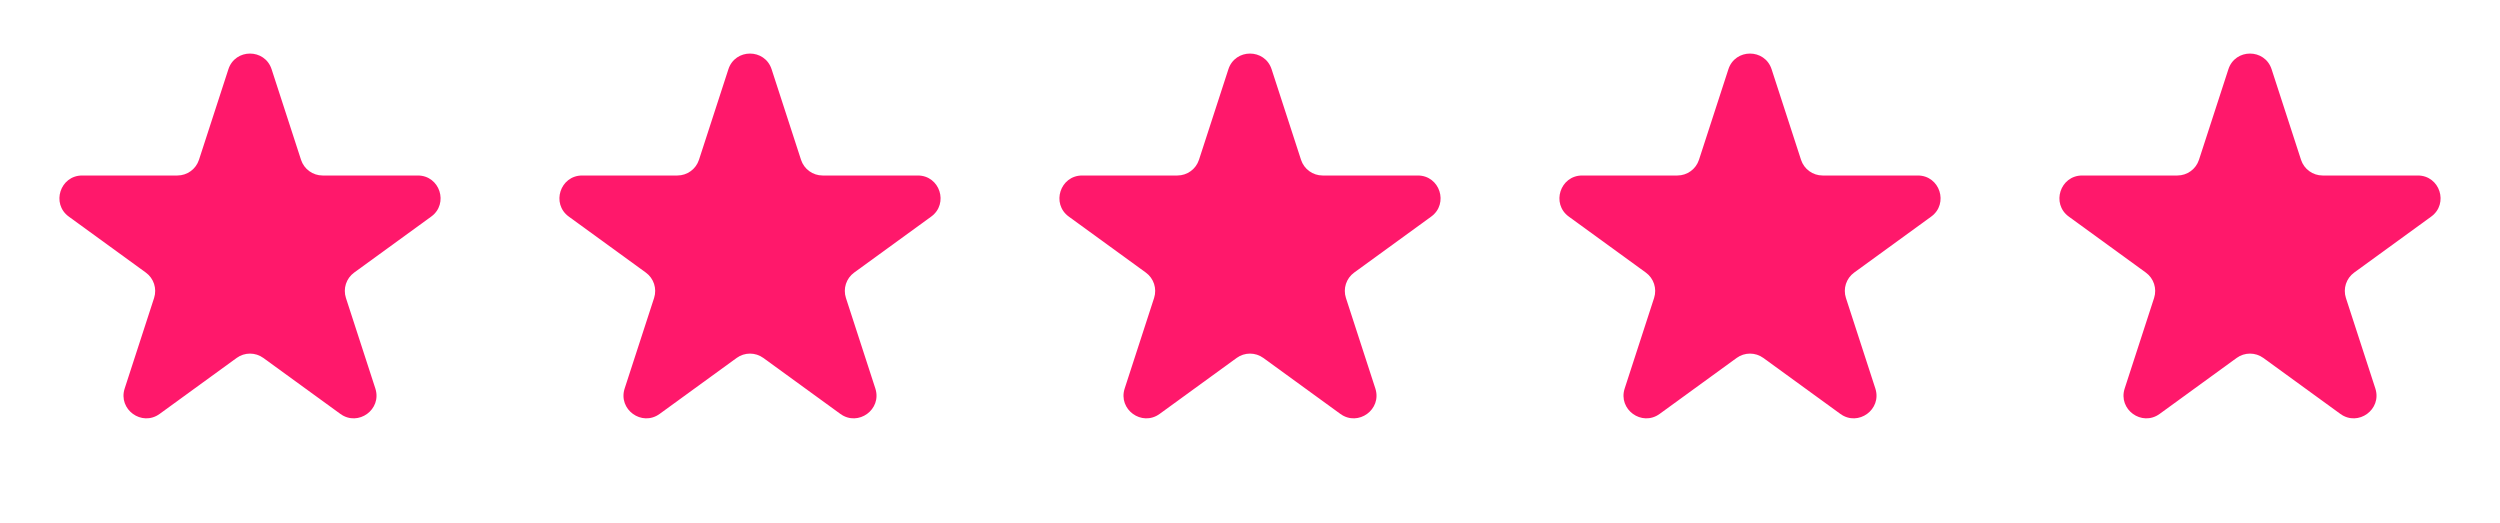
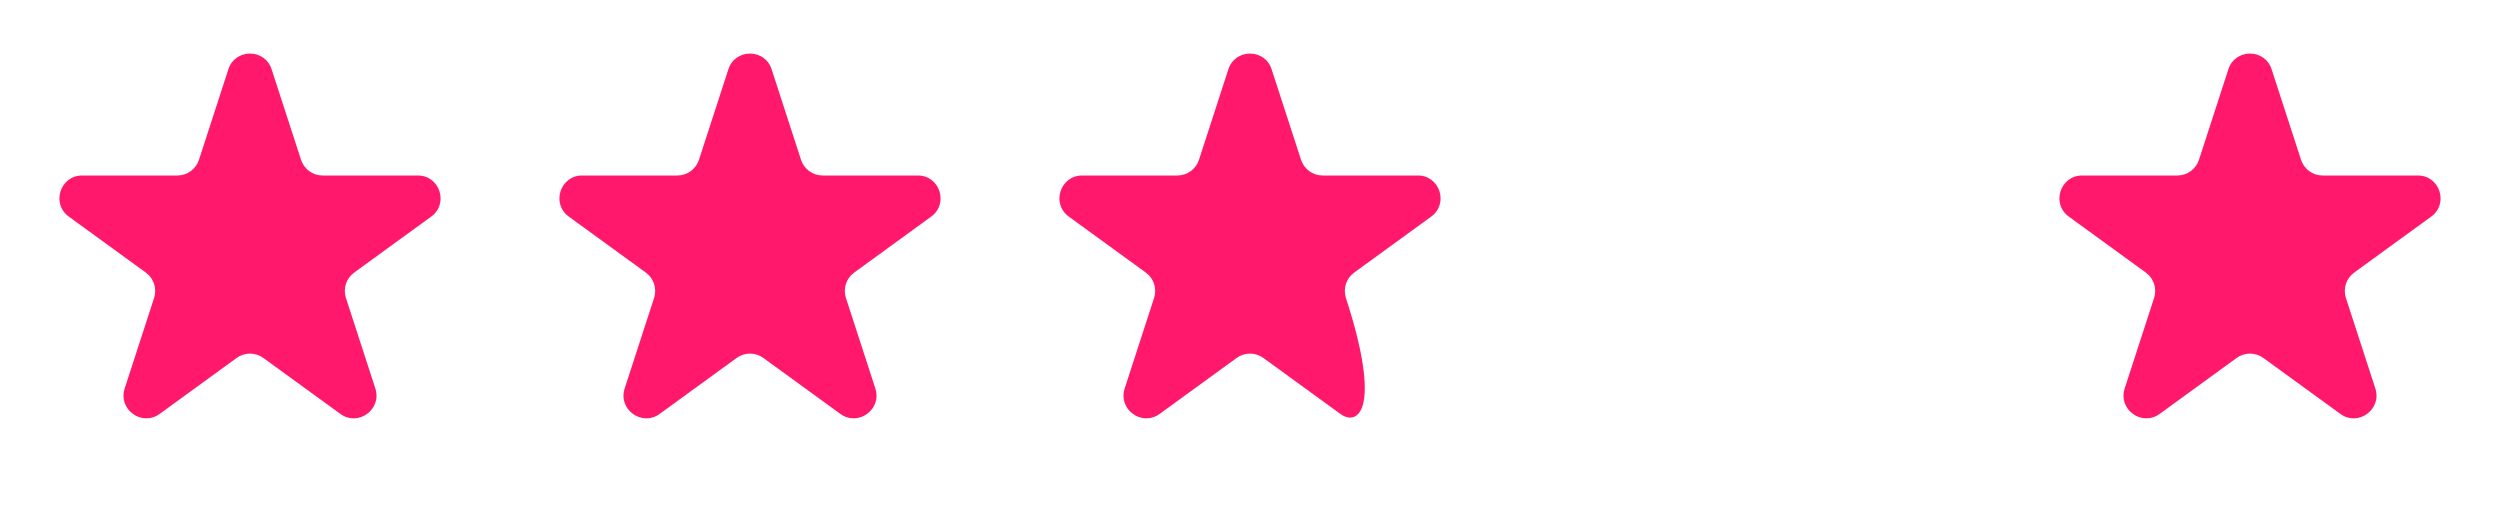
<svg xmlns="http://www.w3.org/2000/svg" width="110" height="23" viewBox="0 0 110 23" fill="none">
  <g clip-path="url(#clip0_30_197)">
    <g clip-path="url(#clip1_30_197)">
      <path d="M10.049 3.048C10.348 2.127 11.652 2.127 11.951 3.048L13.245 7.031C13.379 7.443 13.763 7.722 14.196 7.722H18.384C19.353 7.722 19.756 8.962 18.972 9.531L15.584 11.993C15.233 12.247 15.087 12.699 15.221 13.111L16.515 17.093C16.814 18.015 15.76 18.781 14.976 18.212L11.588 15.75C11.237 15.495 10.763 15.495 10.412 15.75L7.024 18.212C6.241 18.781 5.186 18.015 5.486 17.093L6.78 13.111C6.913 12.699 6.767 12.247 6.416 11.993L3.028 9.531C2.245 8.962 2.647 7.722 3.616 7.722H7.804C8.237 7.722 8.621 7.443 8.755 7.031L10.049 3.048Z" fill="#FF186B" />
      <path d="M32.049 3.048C32.348 2.127 33.652 2.127 33.951 3.048L35.245 7.031C35.379 7.443 35.763 7.722 36.196 7.722H40.384C41.353 7.722 41.755 8.962 40.972 9.531L37.584 11.993C37.233 12.247 37.087 12.699 37.221 13.111L38.515 17.093C38.814 18.015 37.76 18.781 36.976 18.212L33.588 15.75C33.237 15.495 32.763 15.495 32.412 15.75L29.024 18.212C28.241 18.781 27.186 18.015 27.485 17.093L28.78 13.111C28.913 12.699 28.767 12.247 28.416 11.993L25.028 9.531C24.245 8.962 24.647 7.722 25.616 7.722H29.804C30.237 7.722 30.621 7.443 30.755 7.031L32.049 3.048Z" fill="#FF186B" />
-       <path d="M54.049 3.048C54.348 2.127 55.652 2.127 55.951 3.048L57.245 7.031C57.379 7.443 57.763 7.722 58.196 7.722H62.384C63.353 7.722 63.755 8.962 62.972 9.531L59.584 11.993C59.233 12.247 59.087 12.699 59.221 13.111L60.515 17.093C60.814 18.015 59.76 18.781 58.976 18.212L55.588 15.75C55.237 15.495 54.763 15.495 54.412 15.75L51.024 18.212C50.241 18.781 49.186 18.015 49.486 17.093L50.78 13.111C50.913 12.699 50.767 12.247 50.416 11.993L47.028 9.531C46.245 8.962 46.647 7.722 47.616 7.722H51.804C52.237 7.722 52.621 7.443 52.755 7.031L54.049 3.048Z" fill="#FF186B" />
-       <path d="M76.049 3.048C76.348 2.127 77.652 2.127 77.951 3.048L79.245 7.031C79.379 7.443 79.763 7.722 80.196 7.722H84.384C85.353 7.722 85.755 8.962 84.972 9.531L81.584 11.993C81.233 12.247 81.087 12.699 81.221 13.111L82.515 17.093C82.814 18.015 81.76 18.781 80.976 18.212L77.588 15.75C77.237 15.495 76.763 15.495 76.412 15.75L73.024 18.212C72.241 18.781 71.186 18.015 71.486 17.093L72.78 13.111C72.913 12.699 72.767 12.247 72.416 11.993L69.028 9.531C68.245 8.962 68.647 7.722 69.616 7.722H73.804C74.237 7.722 74.621 7.443 74.755 7.031L76.049 3.048Z" fill="#FF186B" />
+       <path d="M54.049 3.048C54.348 2.127 55.652 2.127 55.951 3.048L57.245 7.031C57.379 7.443 57.763 7.722 58.196 7.722H62.384C63.353 7.722 63.755 8.962 62.972 9.531L59.584 11.993C59.233 12.247 59.087 12.699 59.221 13.111C60.814 18.015 59.76 18.781 58.976 18.212L55.588 15.75C55.237 15.495 54.763 15.495 54.412 15.75L51.024 18.212C50.241 18.781 49.186 18.015 49.486 17.093L50.78 13.111C50.913 12.699 50.767 12.247 50.416 11.993L47.028 9.531C46.245 8.962 46.647 7.722 47.616 7.722H51.804C52.237 7.722 52.621 7.443 52.755 7.031L54.049 3.048Z" fill="#FF186B" />
      <path d="M98.049 3.048C98.348 2.127 99.652 2.127 99.951 3.048L101.245 7.031C101.379 7.443 101.763 7.722 102.196 7.722H106.384C107.353 7.722 107.755 8.962 106.972 9.531L103.584 11.993C103.233 12.247 103.087 12.699 103.22 13.111L104.515 17.093C104.814 18.015 103.759 18.781 102.976 18.212L99.588 15.75C99.237 15.495 98.763 15.495 98.412 15.75L95.024 18.212C94.241 18.781 93.186 18.015 93.486 17.093L94.78 13.111C94.913 12.699 94.767 12.247 94.416 11.993L91.028 9.531C90.245 8.962 90.647 7.722 91.616 7.722H95.804C96.237 7.722 96.621 7.443 96.755 7.031L98.049 3.048Z" fill="#FF186B" />
    </g>
  </g>
  <defs>
    <clipPath id="clip0_30_197">
      <rect width="110" height="22" fill="white" transform="translate(0 0.121)" />
    </clipPath>
    <clipPath id="clip1_30_197">
      <rect width="110" height="22" fill="white" transform="translate(0 0.121)" />
    </clipPath>
  </defs>
</svg>